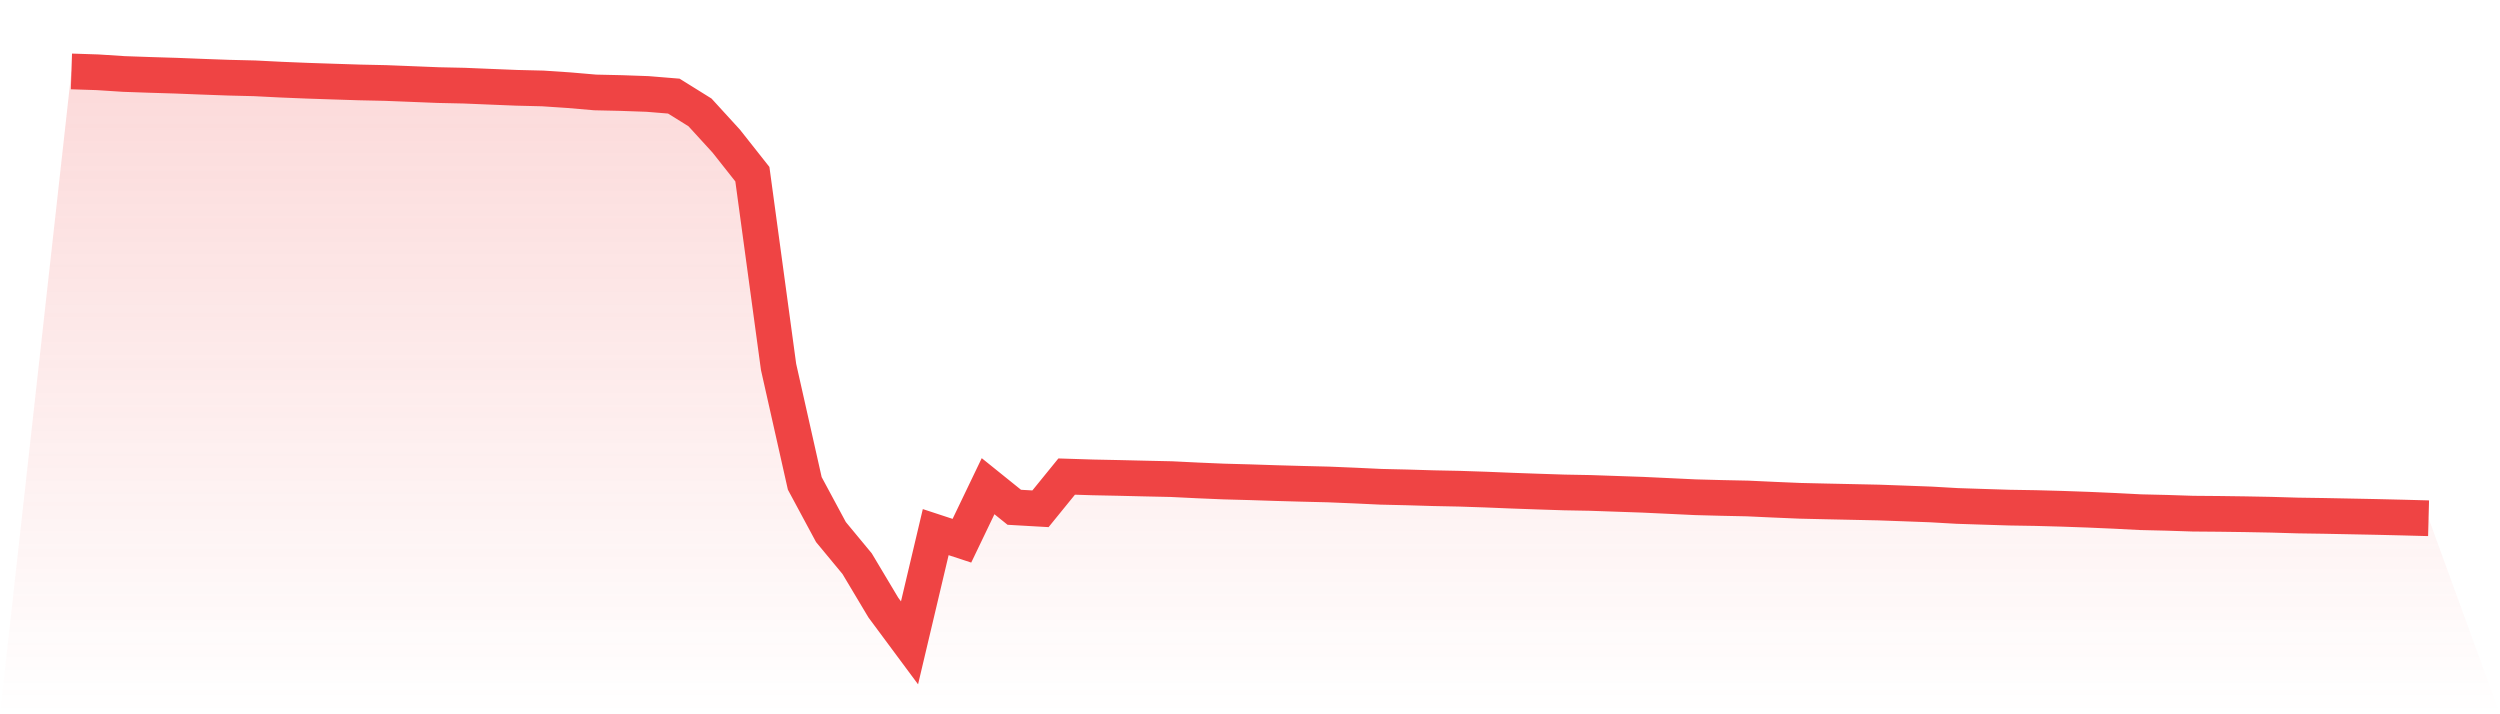
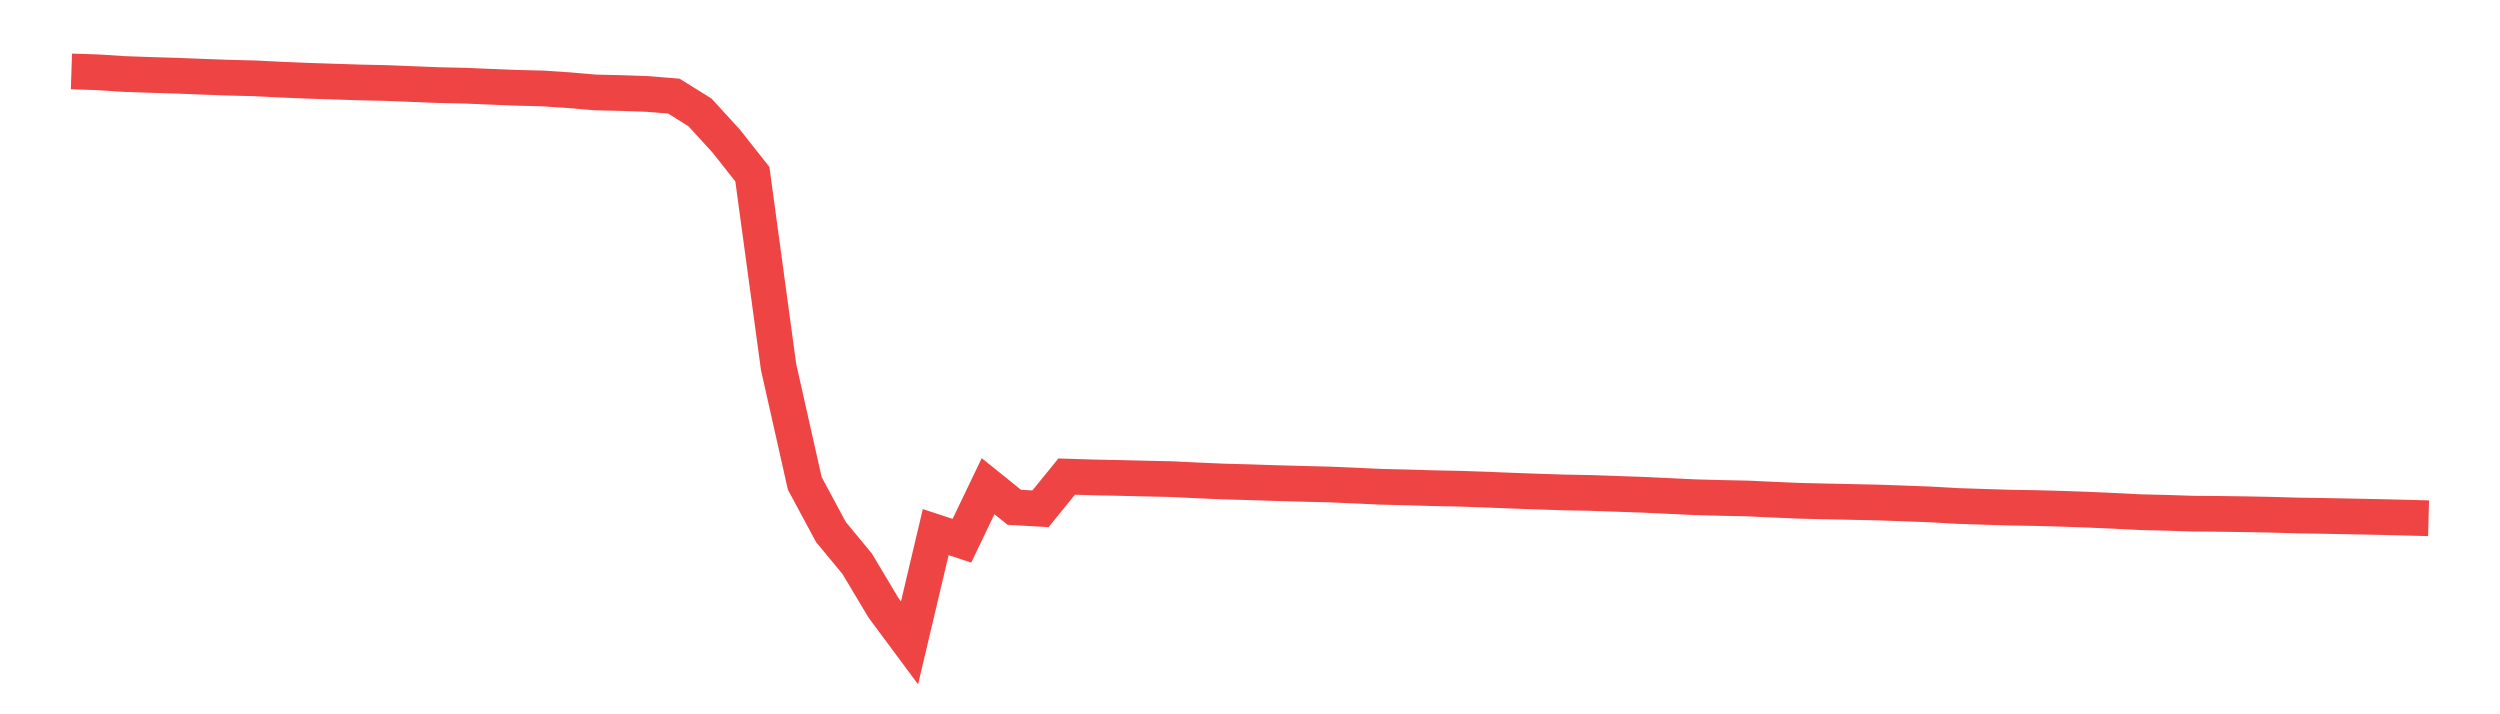
<svg xmlns="http://www.w3.org/2000/svg" viewBox="0 0 140 40">
  <defs>
    <linearGradient id="gradient" x1="0" x2="0" y1="0" y2="1">
      <stop offset="0%" stop-color="#ef4444" stop-opacity="0.2" />
      <stop offset="100%" stop-color="#ef4444" stop-opacity="0" />
    </linearGradient>
  </defs>
-   <path d="M4,4 L4,4 L5.467,4.048 L6.933,4.143 L8.4,4.194 L9.867,4.239 L11.333,4.297 L12.8,4.35 L14.267,4.386 L15.733,4.46 L17.2,4.52 L18.667,4.569 L20.133,4.616 L21.6,4.648 L23.067,4.706 L24.533,4.765 L26,4.797 L27.467,4.858 L28.933,4.917 L30.4,4.953 L31.867,5.051 L33.333,5.177 L34.8,5.21 L36.267,5.262 L37.733,5.382 L39.2,6.295 L40.667,7.9 L42.133,9.755 L43.6,20.548 L45.067,27.069 L46.533,29.795 L48,31.568 L49.467,34.024 L50.933,36 L52.4,29.799 L53.867,30.281 L55.333,27.227 L56.8,28.408 L58.267,28.492 L59.733,26.688 L61.2,26.734 L62.667,26.764 L64.133,26.799 L65.6,26.831 L67.067,26.903 L68.533,26.965 L70,27.005 L71.467,27.053 L72.933,27.094 L74.4,27.13 L75.867,27.191 L77.333,27.26 L78.8,27.294 L80.267,27.338 L81.733,27.368 L83.2,27.417 L84.667,27.477 L86.133,27.529 L87.6,27.577 L89.067,27.604 L90.533,27.655 L92,27.706 L93.467,27.775 L94.933,27.845 L96.4,27.884 L97.867,27.915 L99.333,27.983 L100.8,28.045 L102.267,28.079 L103.733,28.11 L105.2,28.141 L106.667,28.194 L108.133,28.249 L109.6,28.333 L111.067,28.381 L112.533,28.427 L114,28.451 L115.467,28.491 L116.933,28.543 L118.4,28.607 L119.867,28.682 L121.333,28.717 L122.8,28.765 L124.267,28.777 L125.733,28.797 L127.2,28.825 L128.667,28.868 L130.133,28.89 L131.6,28.919 L133.067,28.948 L134.533,28.983 L136,29.022 L140,40 L0,40 z" fill="url(#gradient)" />
  <path d="M4,4 L4,4 L5.467,4.048 L6.933,4.143 L8.4,4.194 L9.867,4.239 L11.333,4.297 L12.8,4.35 L14.267,4.386 L15.733,4.46 L17.2,4.52 L18.667,4.569 L20.133,4.616 L21.6,4.648 L23.067,4.706 L24.533,4.765 L26,4.797 L27.467,4.858 L28.933,4.917 L30.4,4.953 L31.867,5.051 L33.333,5.177 L34.8,5.21 L36.267,5.262 L37.733,5.382 L39.2,6.295 L40.667,7.9 L42.133,9.755 L43.6,20.548 L45.067,27.069 L46.533,29.795 L48,31.568 L49.467,34.024 L50.933,36 L52.4,29.799 L53.867,30.281 L55.333,27.227 L56.8,28.408 L58.267,28.492 L59.733,26.688 L61.2,26.734 L62.667,26.764 L64.133,26.799 L65.6,26.831 L67.067,26.903 L68.533,26.965 L70,27.005 L71.467,27.053 L72.933,27.094 L74.4,27.13 L75.867,27.191 L77.333,27.26 L78.8,27.294 L80.267,27.338 L81.733,27.368 L83.2,27.417 L84.667,27.477 L86.133,27.529 L87.6,27.577 L89.067,27.604 L90.533,27.655 L92,27.706 L93.467,27.775 L94.933,27.845 L96.4,27.884 L97.867,27.915 L99.333,27.983 L100.8,28.045 L102.267,28.079 L103.733,28.11 L105.2,28.141 L106.667,28.194 L108.133,28.249 L109.6,28.333 L111.067,28.381 L112.533,28.427 L114,28.451 L115.467,28.491 L116.933,28.543 L118.4,28.607 L119.867,28.682 L121.333,28.717 L122.8,28.765 L124.267,28.777 L125.733,28.797 L127.2,28.825 L128.667,28.868 L130.133,28.89 L131.6,28.919 L133.067,28.948 L134.533,28.983 L136,29.022" fill="none" stroke="#ef4444" stroke-width="2" />
</svg>